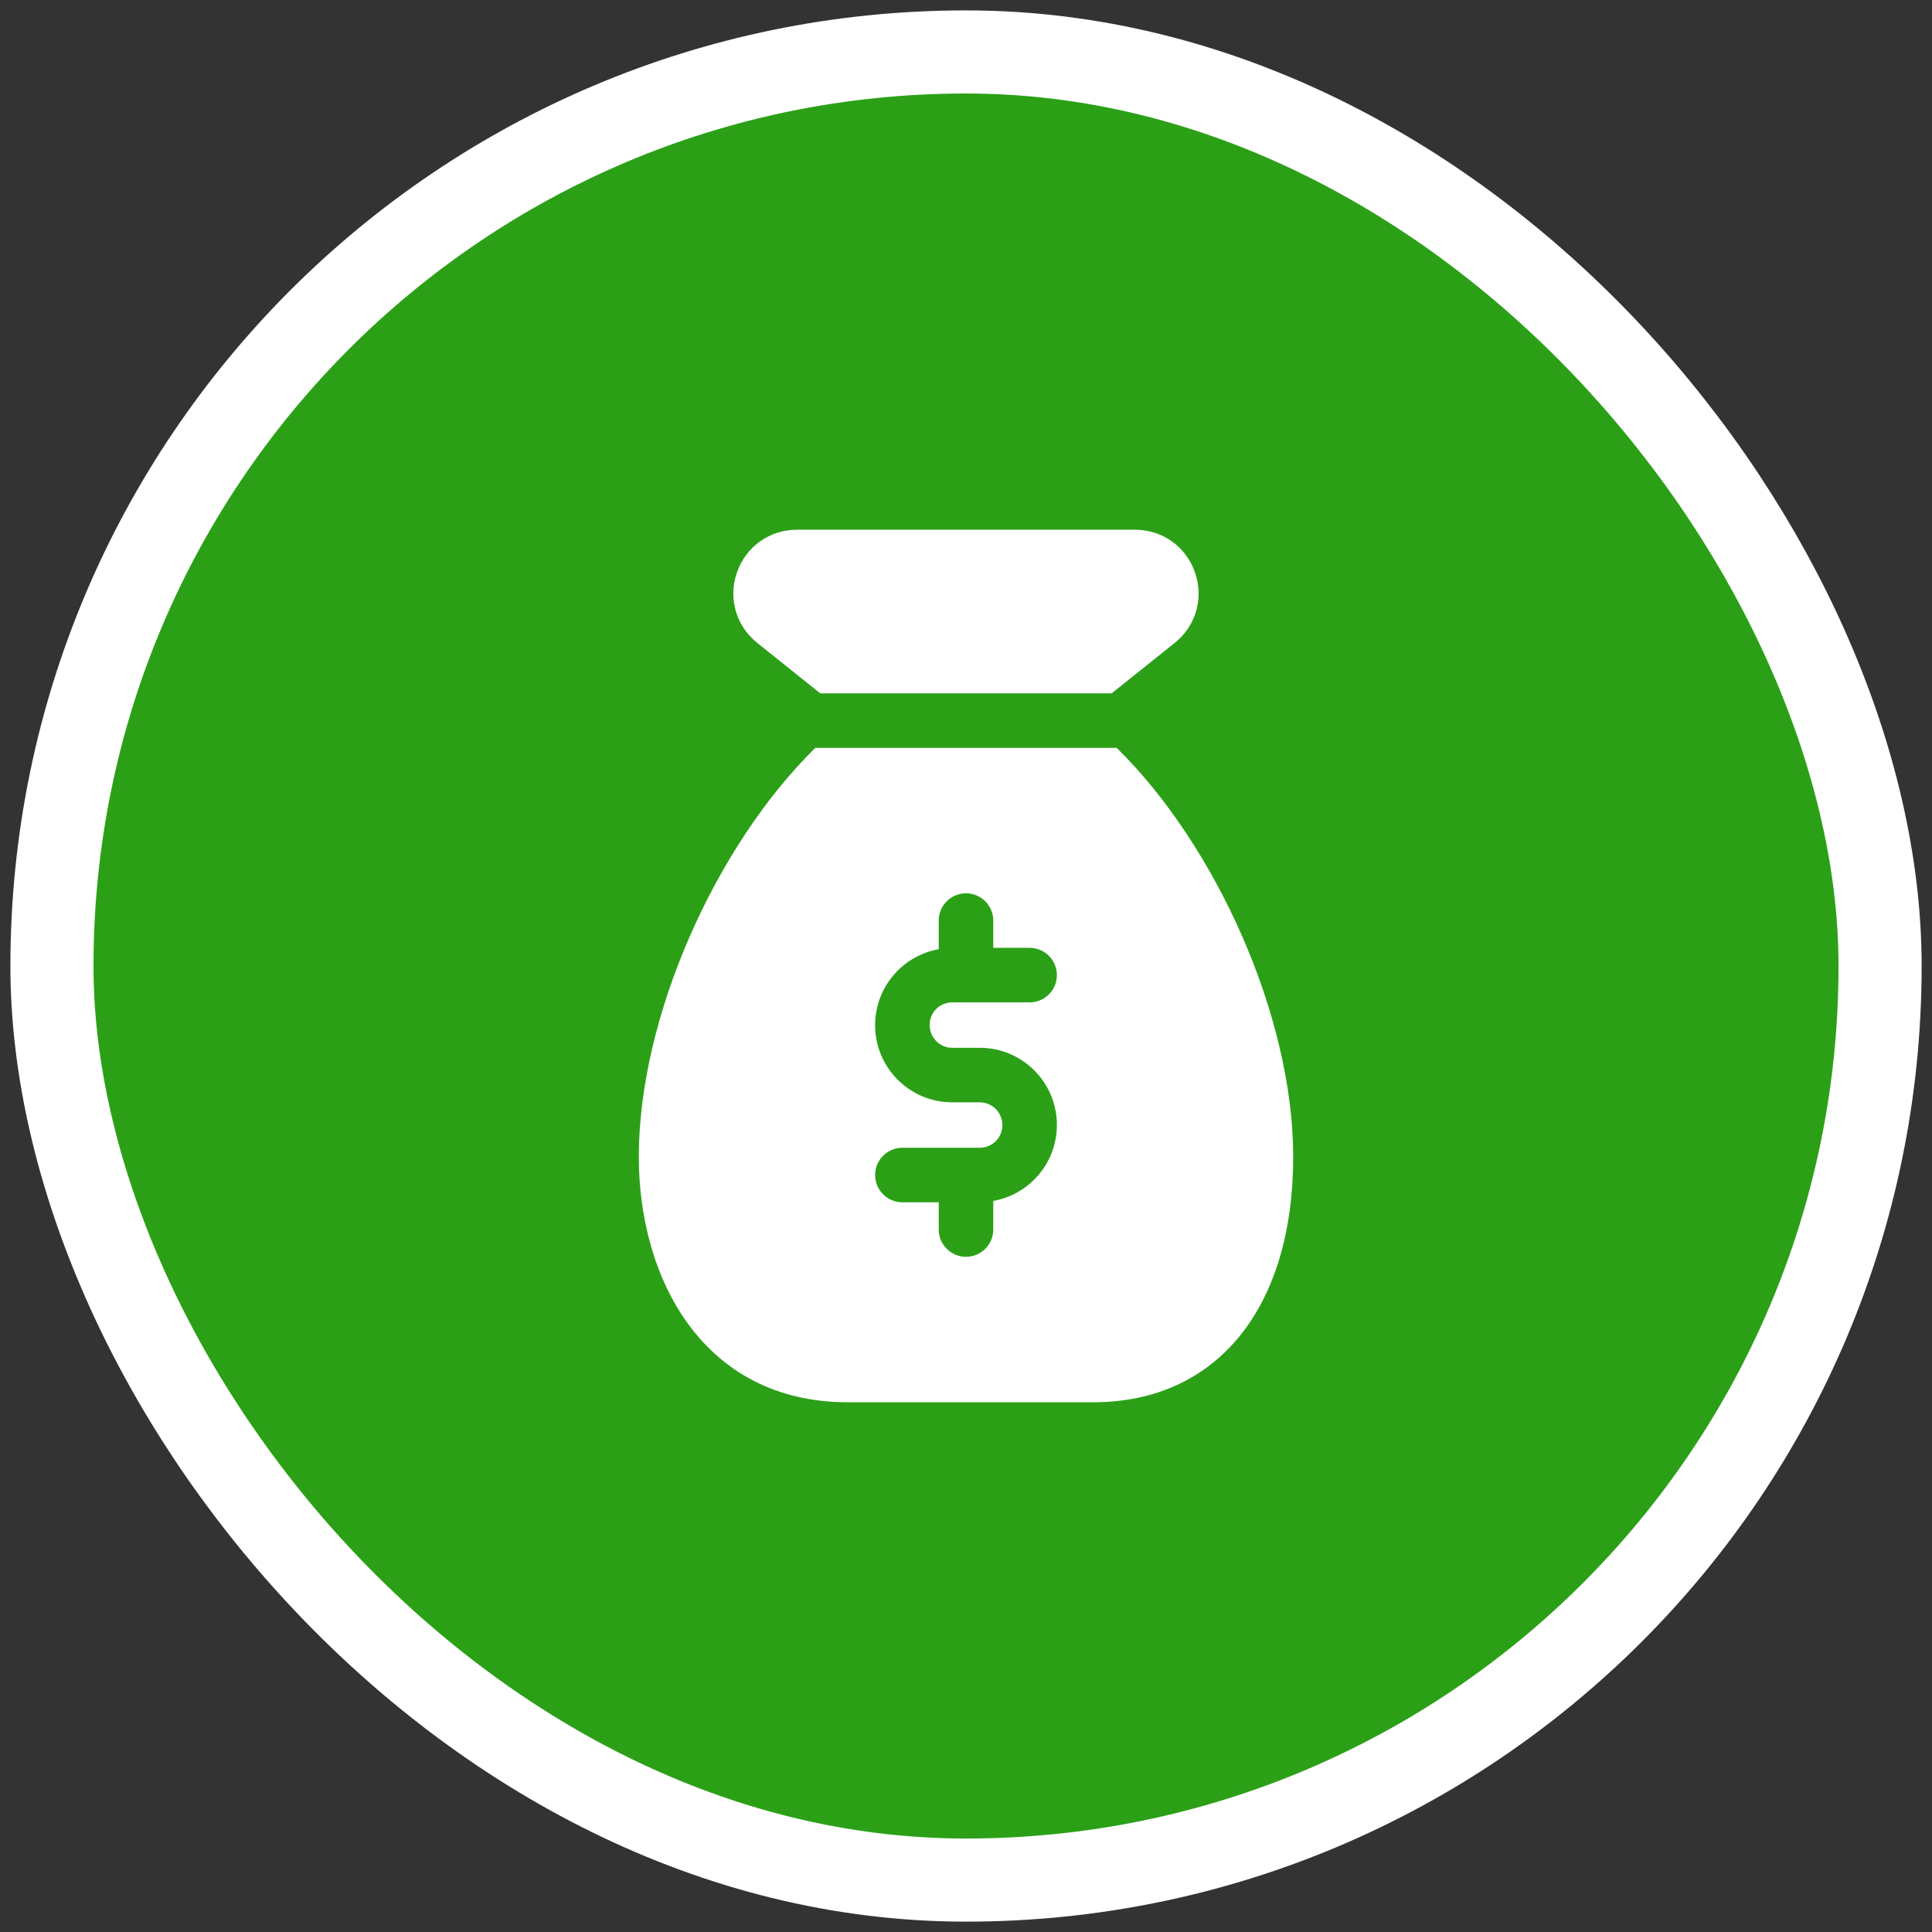
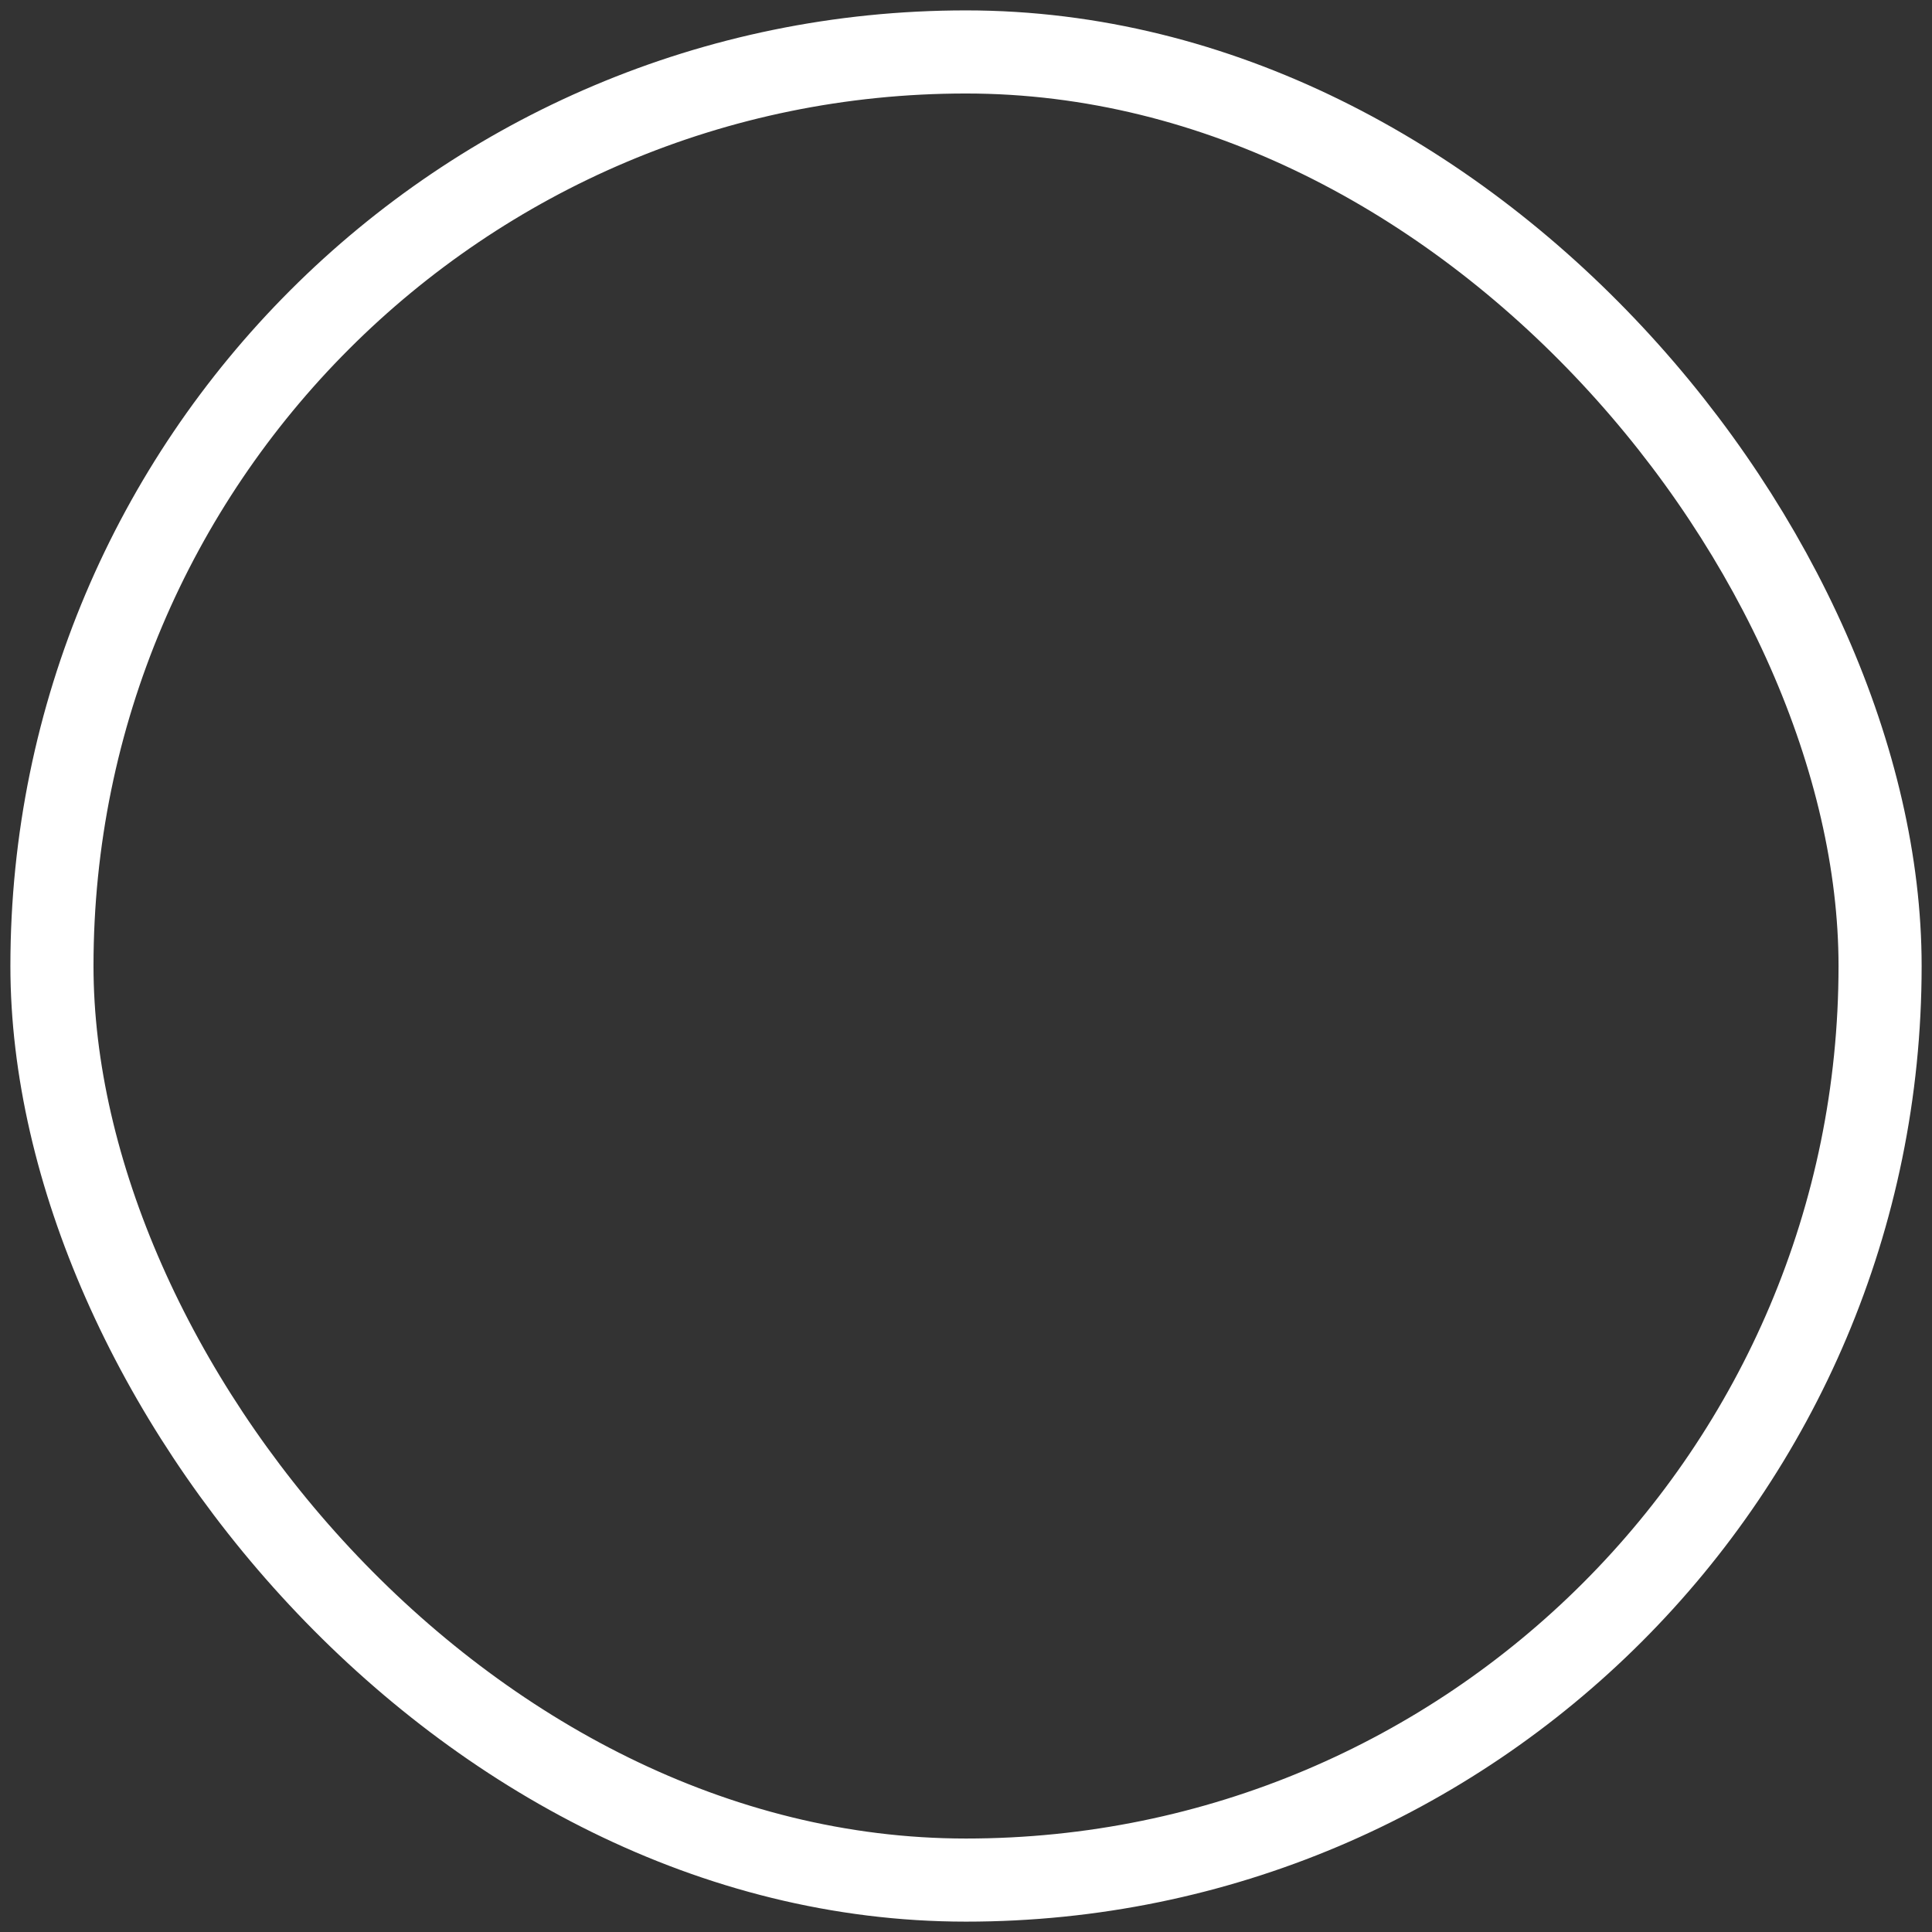
<svg xmlns="http://www.w3.org/2000/svg" width="62" height="62" viewBox="0 0 62 62" fill="none">
  <rect x="0" y="0" width="62" height="62" fill="#333333" stroke="none" />
-   <rect x="1.667" y="1.667" width="58.667" height="58.667" rx="29.333" fill="#2BA017" />
  <g clip-path="url(#clip0)">
-     <path d="M26.323 22.25H35.675L37.694 20.635C38.381 20.087 38.637 19.197 38.347 18.366C38.056 17.535 37.301 17 36.424 17H25.574C24.697 17 23.942 17.537 23.651 18.366C23.361 19.196 23.618 20.087 24.304 20.634L26.323 22.25Z" fill="white" />
    <path d="M35.836 24H26.164C22.978 27.128 20.5 32.616 20.5 37.125C20.5 41.044 22.574 45 27.208 45H35.083C39.042 45 41.5 41.982 41.5 37.125C41.5 32.616 39.022 27.128 35.836 24ZM30.557 33.625H31.443C32.807 33.625 33.917 34.734 33.917 36.098C33.917 37.325 33.032 38.334 31.875 38.539V39.457C31.875 39.94 31.483 40.332 31 40.332C30.517 40.332 30.125 39.94 30.125 39.457V38.583H28.958C28.475 38.583 28.083 38.191 28.083 37.708C28.083 37.225 28.475 36.833 28.958 36.833H31.443C31.842 36.833 32.167 36.509 32.167 36.11C32.167 35.699 31.842 35.375 31.443 35.375H30.557C29.193 35.375 28.083 34.266 28.083 32.902C28.083 31.675 28.968 30.666 30.125 30.461V29.542C30.125 29.059 30.517 28.667 31 28.667C31.483 28.667 31.875 29.059 31.875 29.542V30.417H33.042C33.525 30.417 33.917 30.809 33.917 31.292C33.917 31.775 33.525 32.167 33.042 32.167H30.557C30.158 32.167 29.833 32.491 29.833 32.89C29.833 33.301 30.158 33.625 30.557 33.625Z" fill="white" />
  </g>
  <rect x="1.667" y="1.667" width="58.667" height="58.667" rx="29.333" stroke="white" stroke-width="2.667" />
  <defs>
    <clipPath id="clip0">
-       <rect width="28" height="28" fill="white" transform="translate(17 17)" />
-     </clipPath>
+       </clipPath>
  </defs>
</svg>